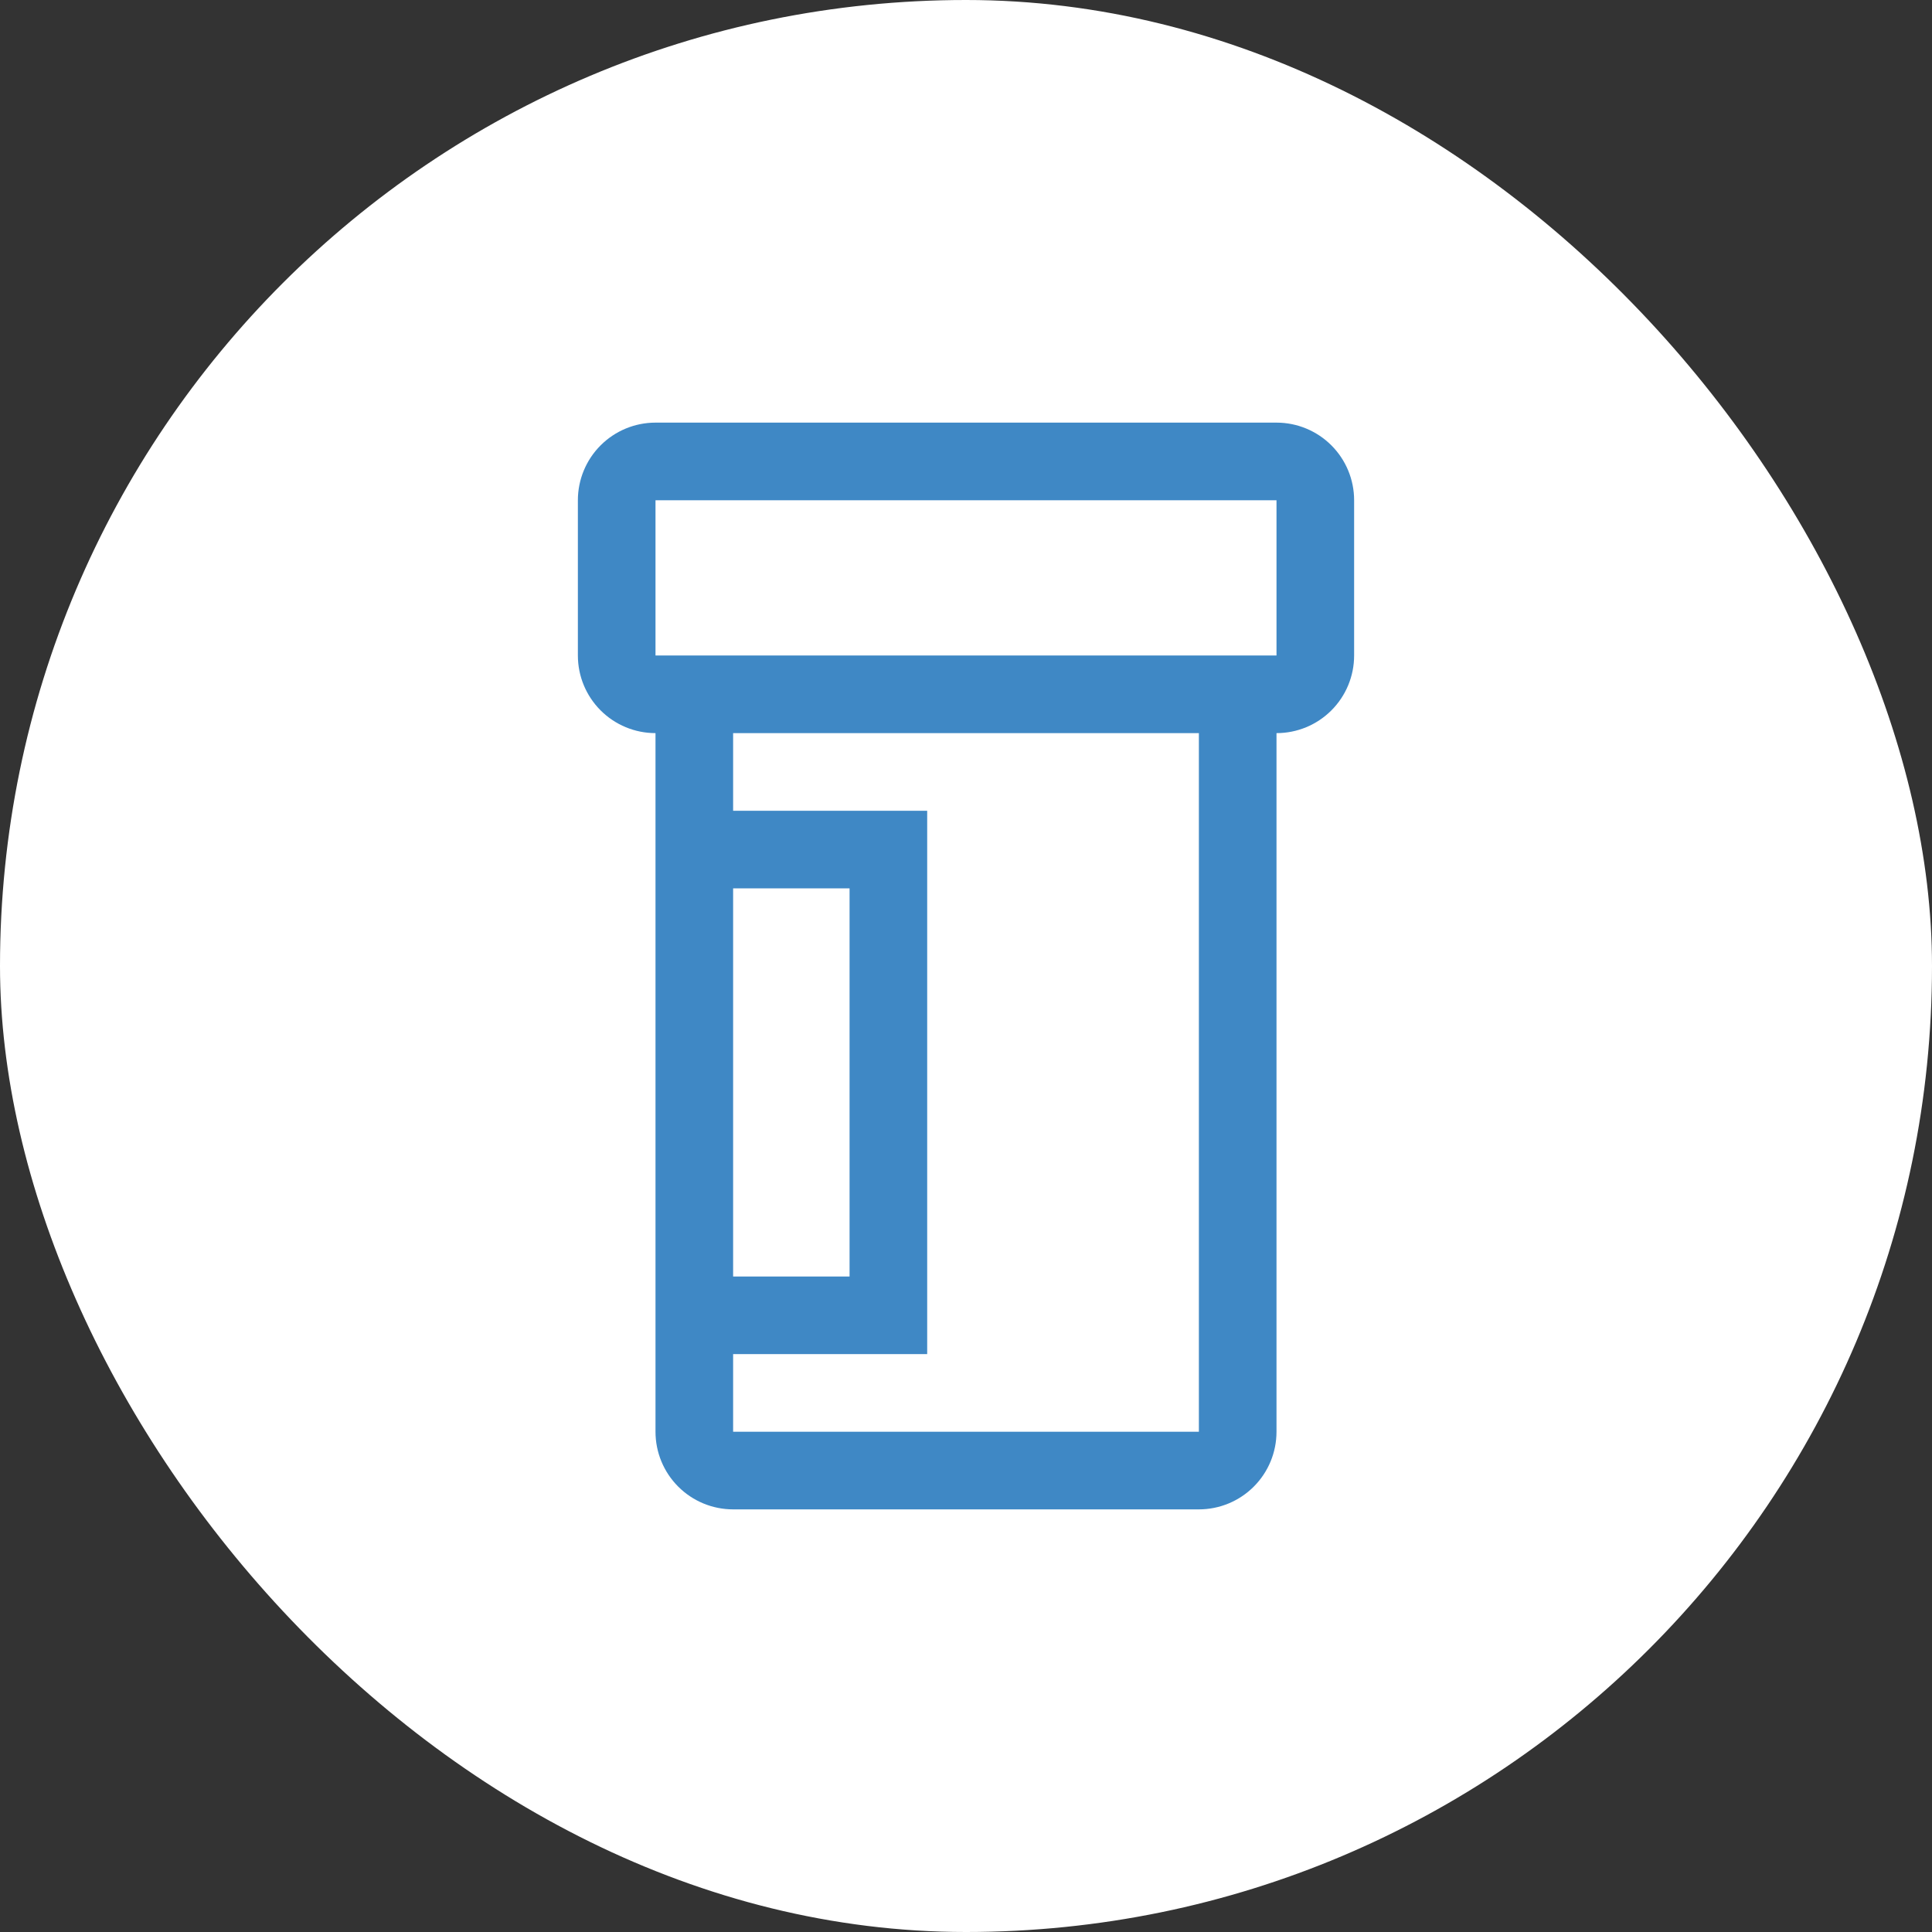
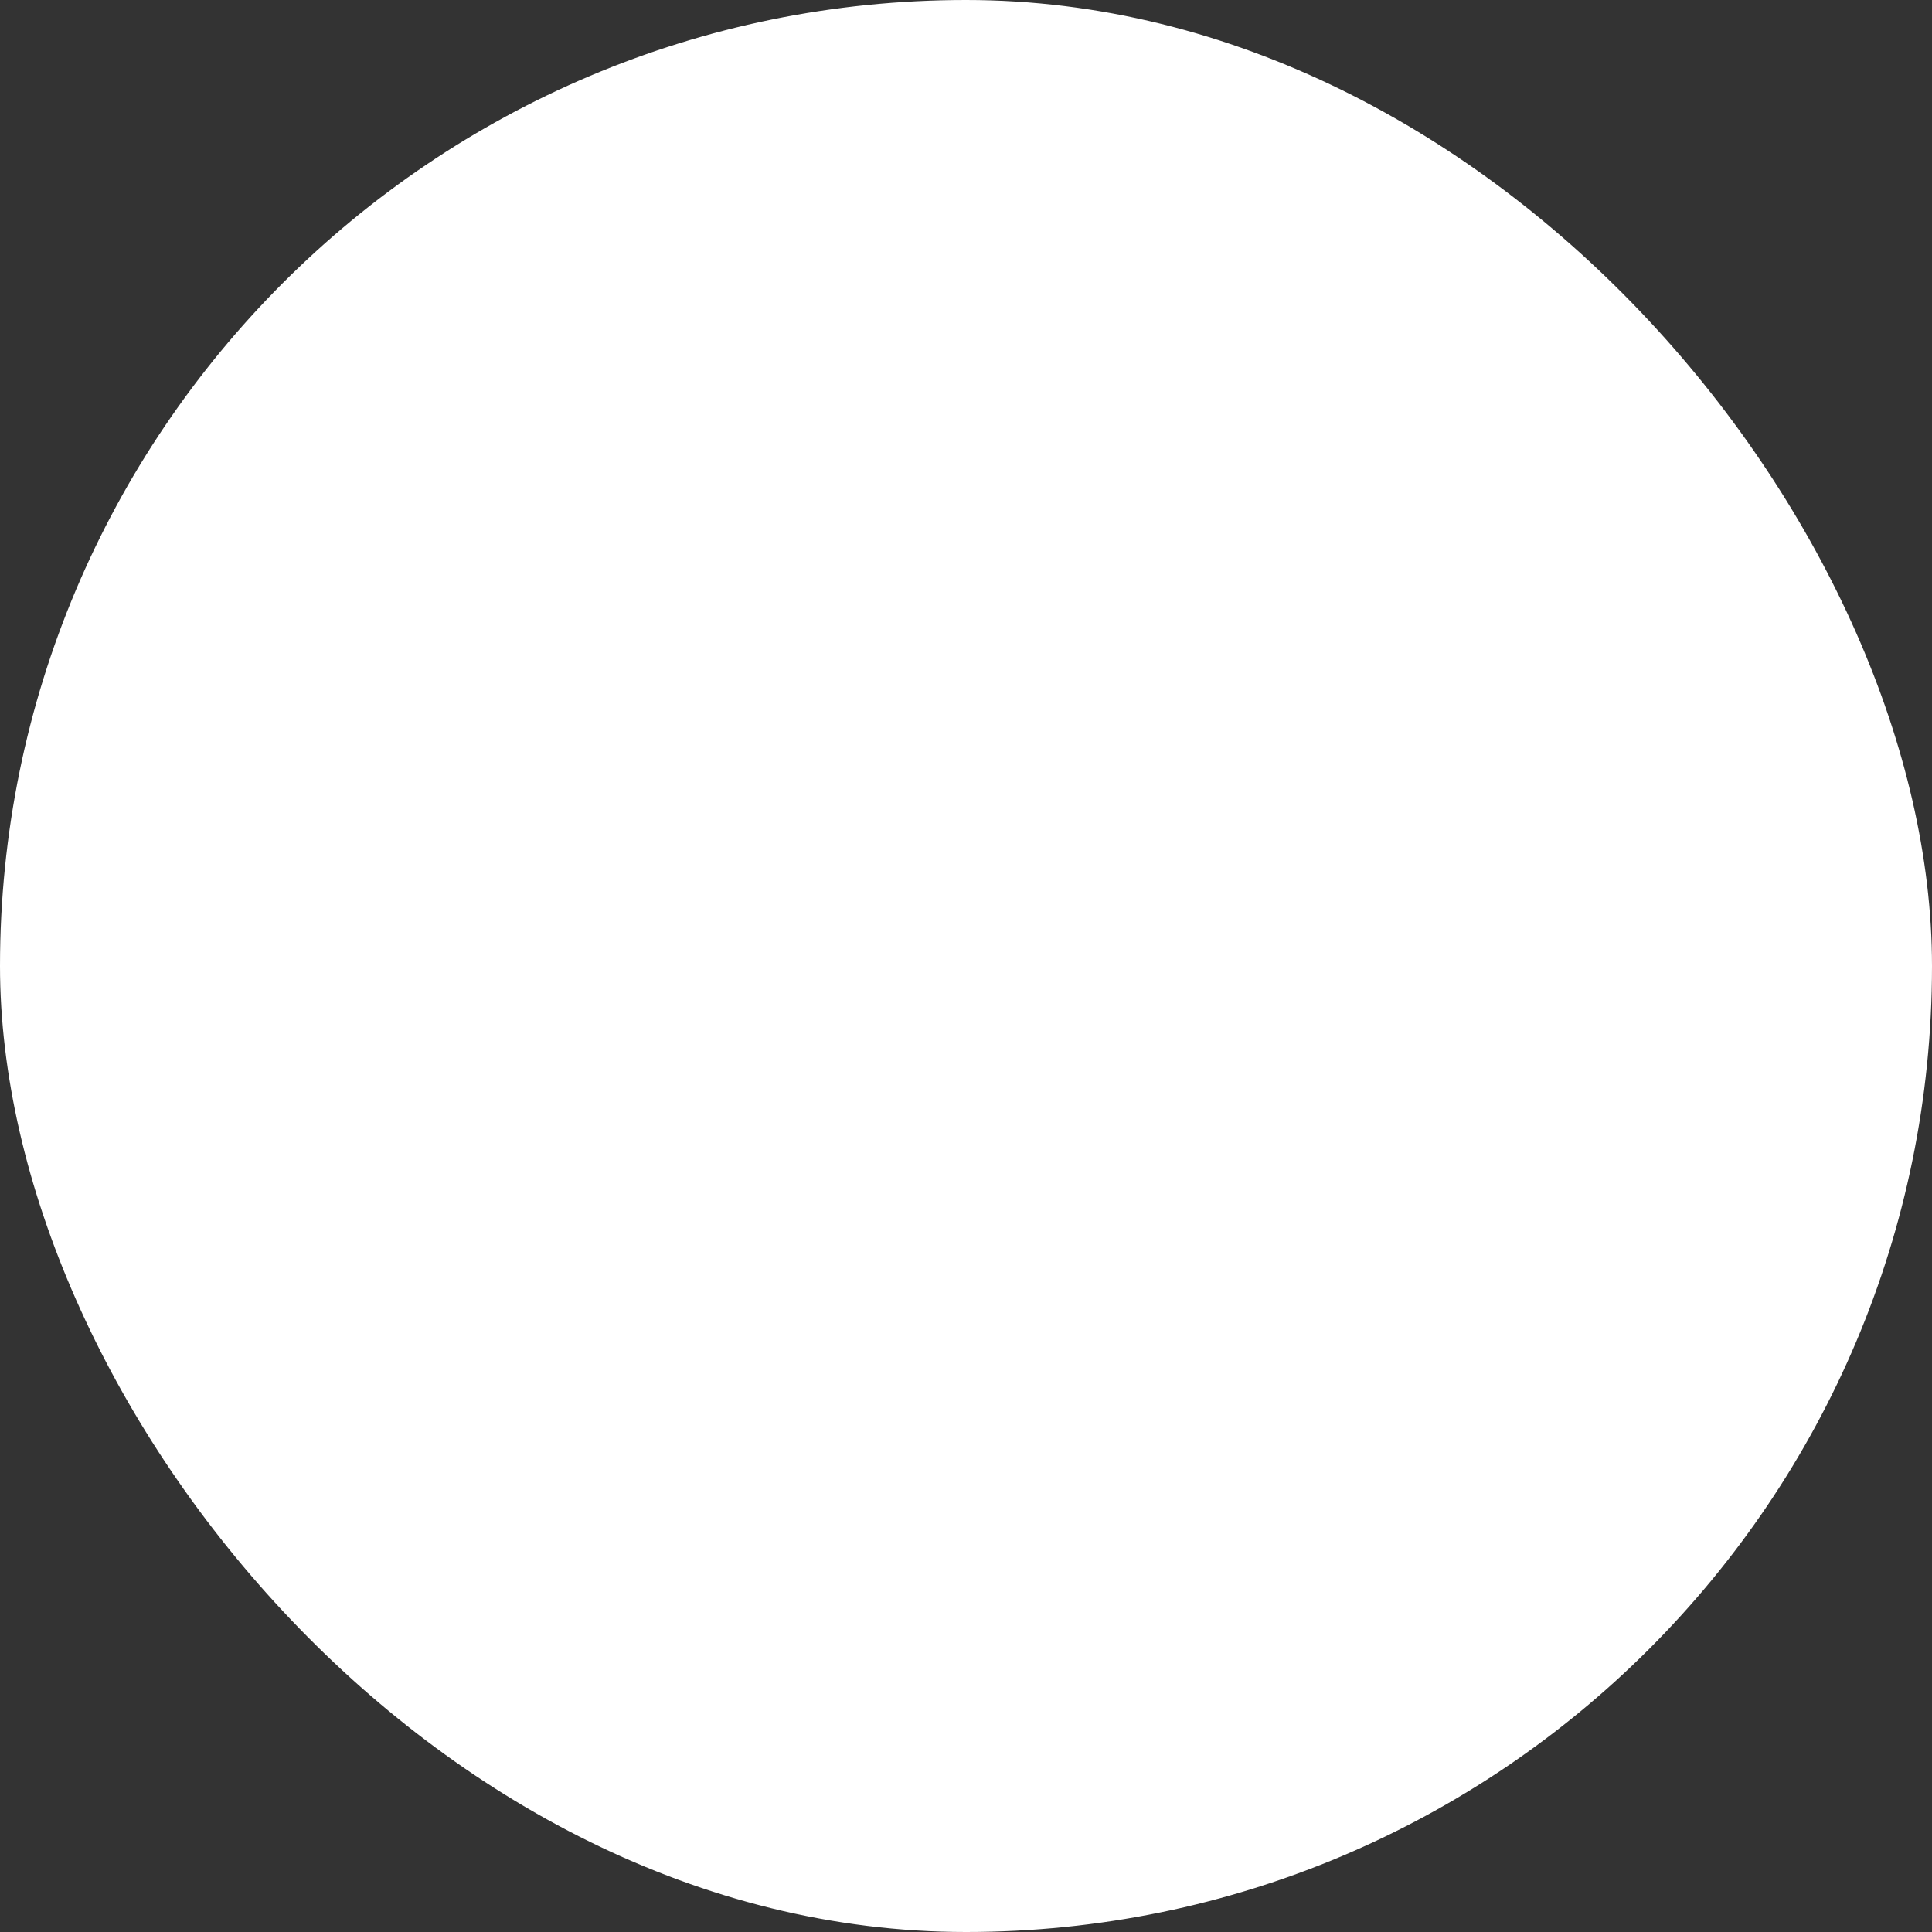
<svg xmlns="http://www.w3.org/2000/svg" width="56" height="56" viewBox="0 0 56 56" fill="none">
  <rect x="0" y="0" width="56" height="56" fill="#333333" stroke="none" />
  <rect width="56" height="56" rx="28" fill="white" />
-   <path d="M37 12.25H19C18.403 12.25 17.831 12.487 17.409 12.909C16.987 13.331 16.75 13.903 16.75 14.5V19C16.75 19.597 16.987 20.169 17.409 20.591C17.831 21.013 18.403 21.25 19 21.25V41.5C19 42.097 19.237 42.669 19.659 43.091C20.081 43.513 20.653 43.75 21.25 43.75H34.75C35.347 43.75 35.919 43.513 36.341 43.091C36.763 42.669 37 42.097 37 41.5V21.25C37.597 21.25 38.169 21.013 38.591 20.591C39.013 20.169 39.25 19.597 39.25 19V14.5C39.25 13.903 39.013 13.331 38.591 12.909C38.169 12.487 37.597 12.25 37 12.25ZM21.25 25.75H24.625V37H21.25V25.75ZM34.75 41.5H21.25V39.25H26.875V23.5H21.25V21.25H34.75V41.5ZM19 19V14.5H37V19H19Z" fill="#3F88C5" />
</svg>